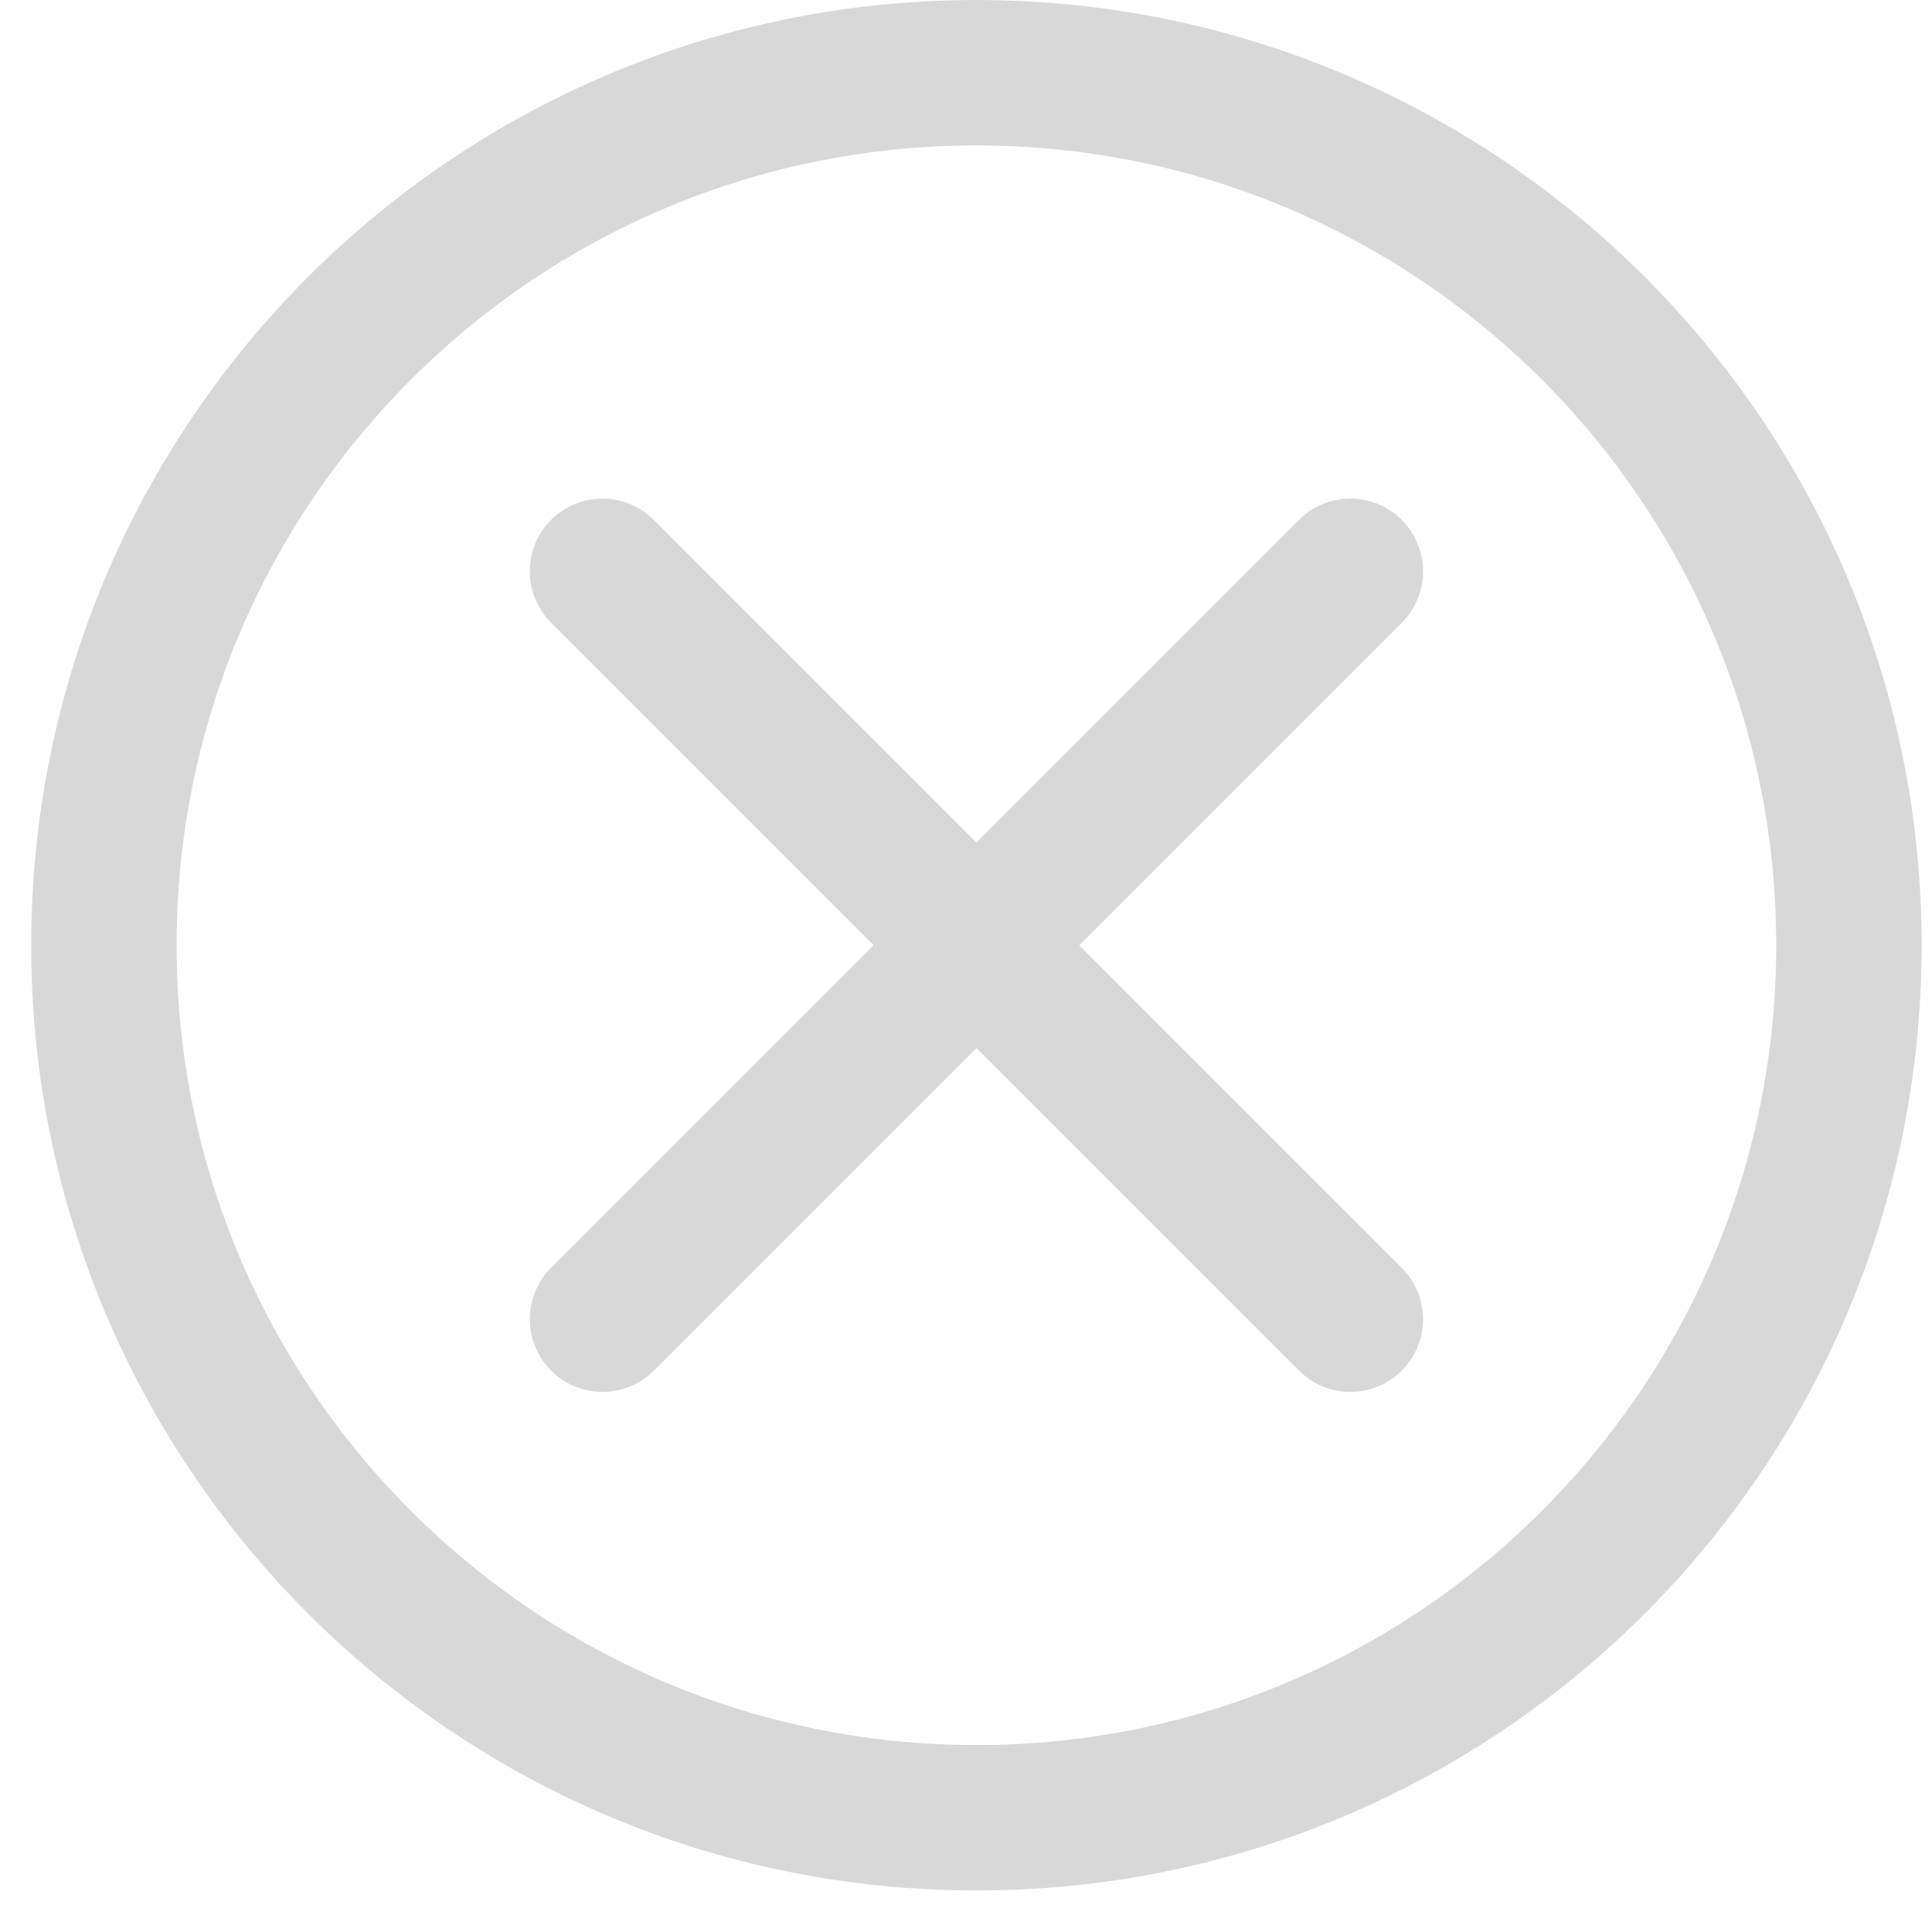
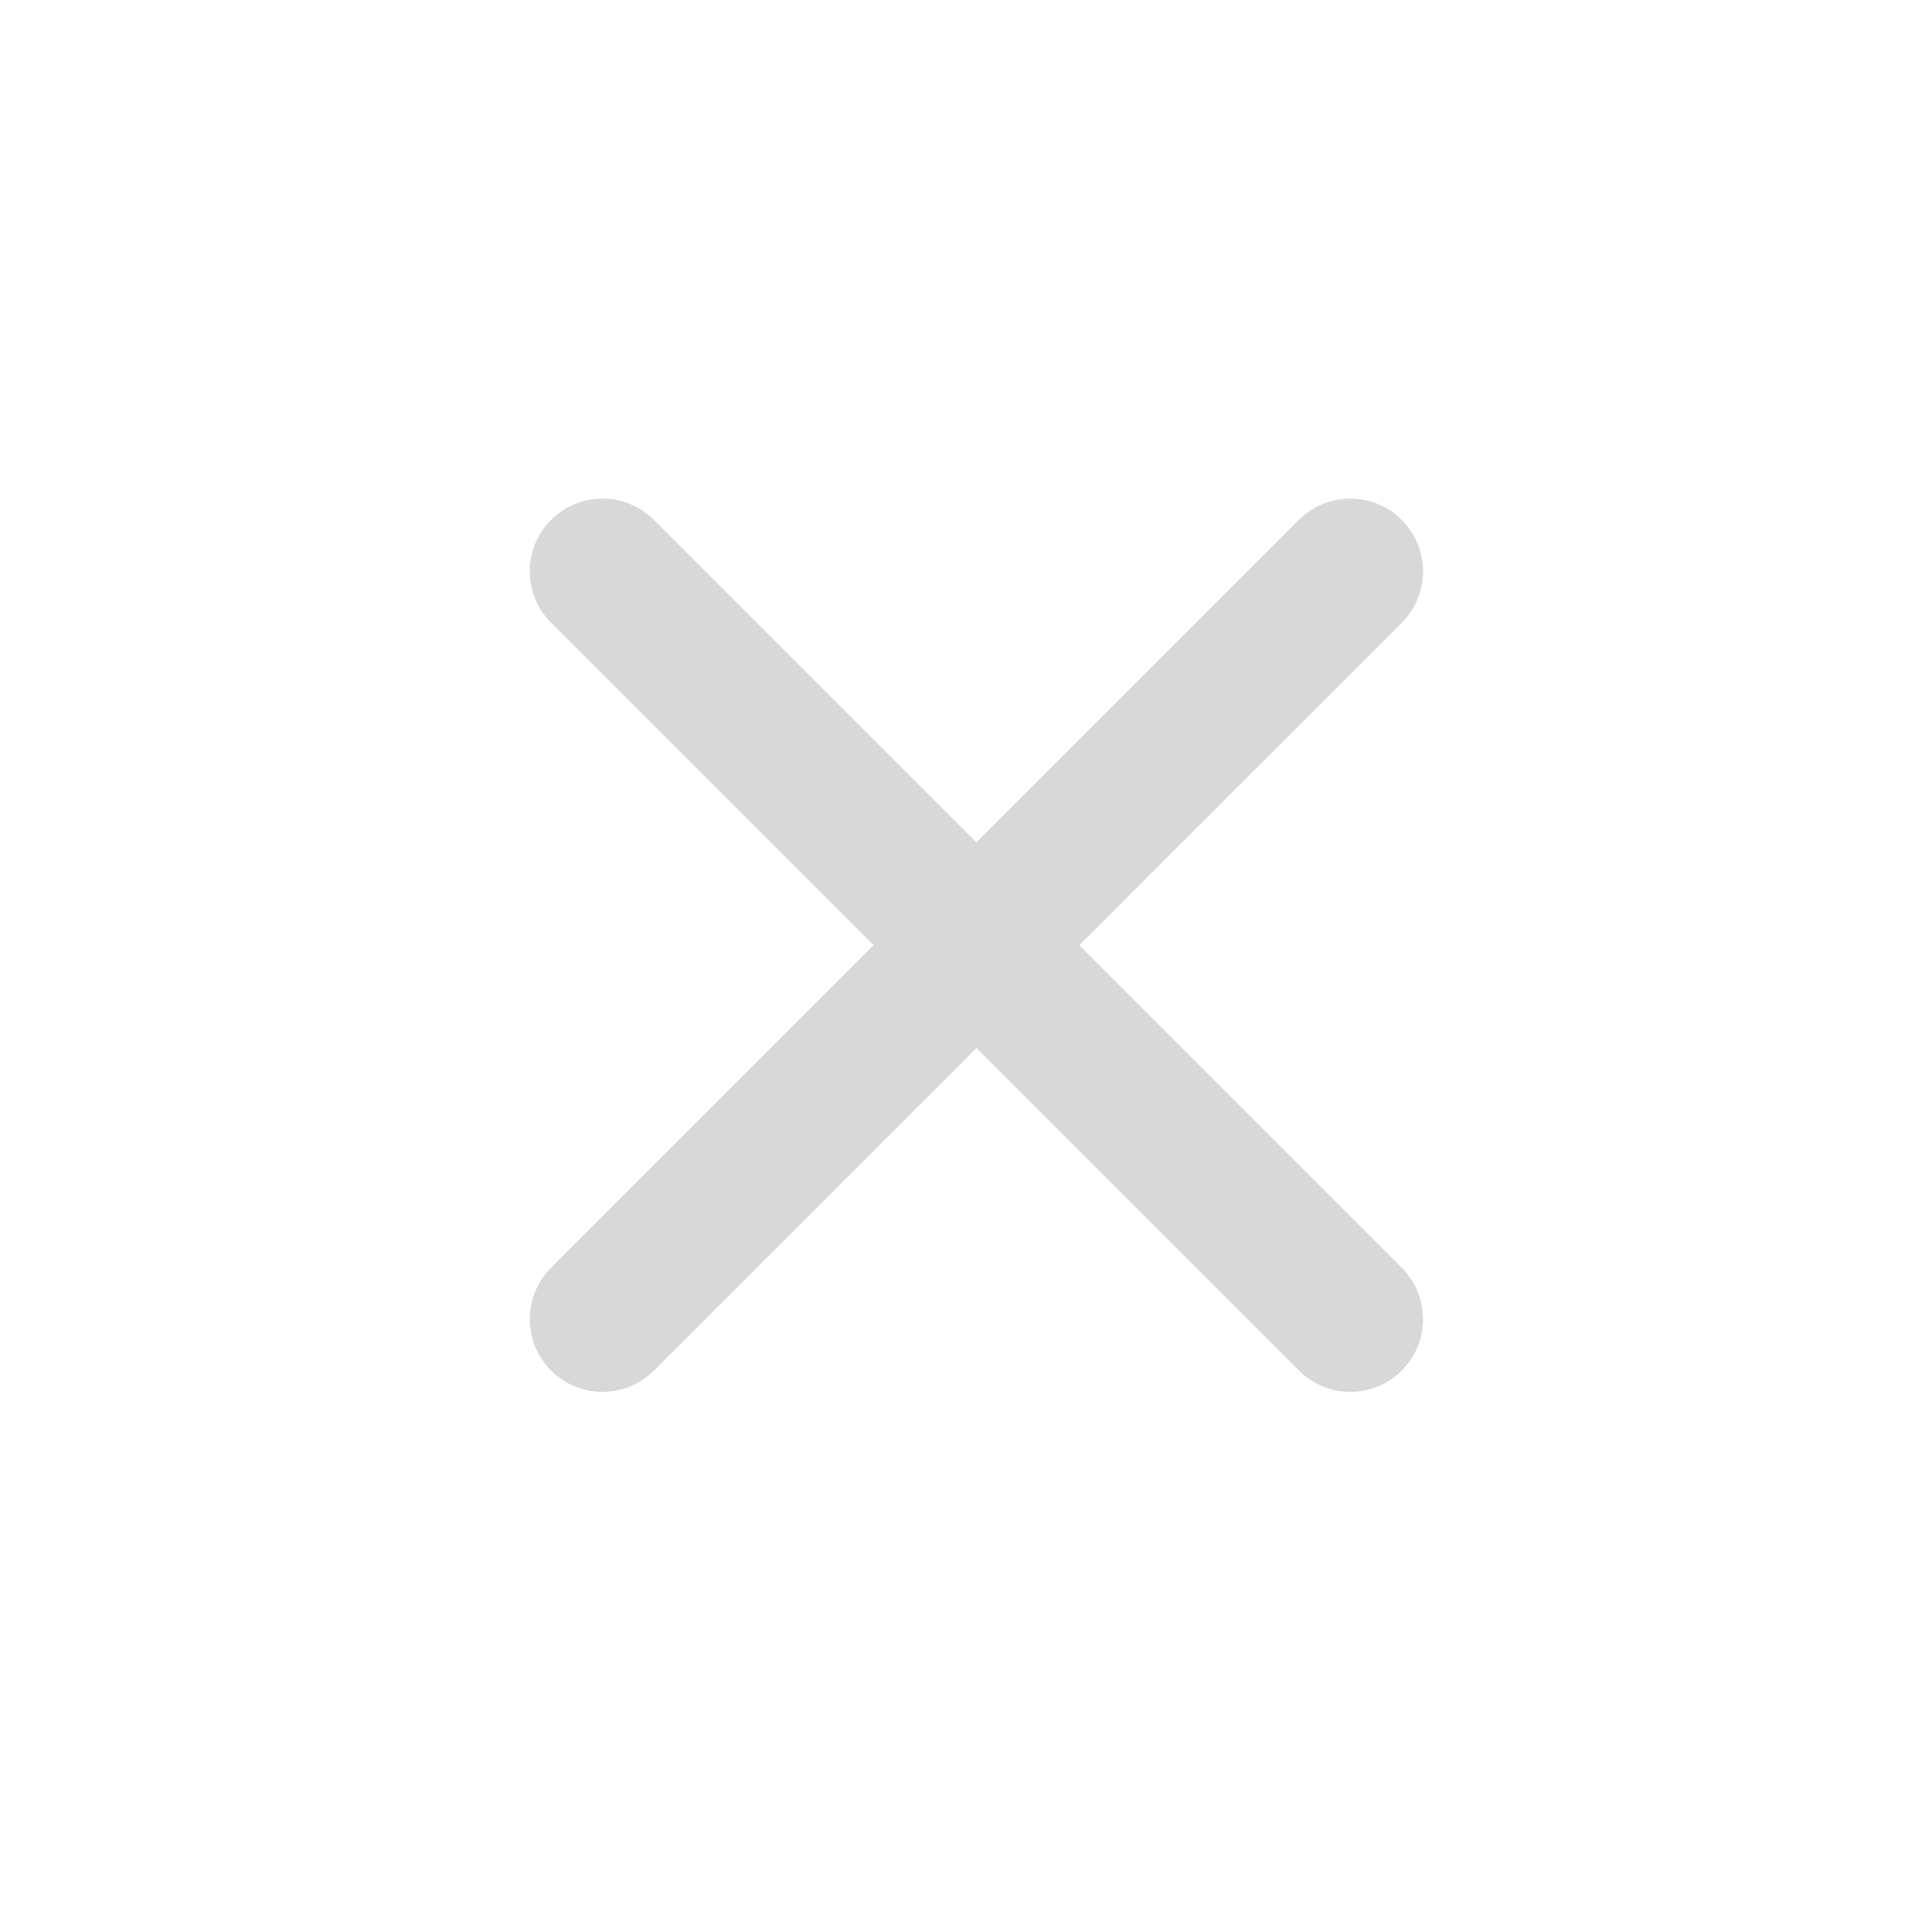
<svg xmlns="http://www.w3.org/2000/svg" width="31px" height="31px" viewBox="0 0 31 31" version="1.1">
  <title>icon/check/check/green</title>
  <g id="Main-Files" stroke="none" stroke-width="1" fill="none" fill-rule="evenodd" stroke-linecap="round" stroke-linejoin="round">
    <g id="egrn-homepage" transform="translate(-478, -3667)" stroke="#D8D8D8" stroke-width="2.333">
      <g id="06_Pricing-plan" transform="translate(150, 3220)">
        <g id="Pricing-table" transform="translate(0, 152)">
          <g id="Column-1" transform="translate(240, 21)">
            <g id="checkmark" transform="translate(89.5, 157)">
              <g id="icon/uncheck" transform="translate(0, 118)">
-                 <path d="M28.167,14.167 C28.167,21.899 21.899,28.167 14.167,28.167 C6.435,28.167 0.167,21.899 0.167,14.167 C0.167,6.435 6.435,0.167 14.167,0.167 C21.899,0.167 28.167,6.435 28.167,14.167 Z" id="Stroke-1" />
                <line x1="8.167" y1="8.167" x2="20.167" y2="20.167" id="Stroke-3" />
                <line x1="20.167" y1="8.167" x2="8.167" y2="20.167" id="Stroke-5" />
              </g>
            </g>
          </g>
        </g>
      </g>
    </g>
  </g>
</svg>